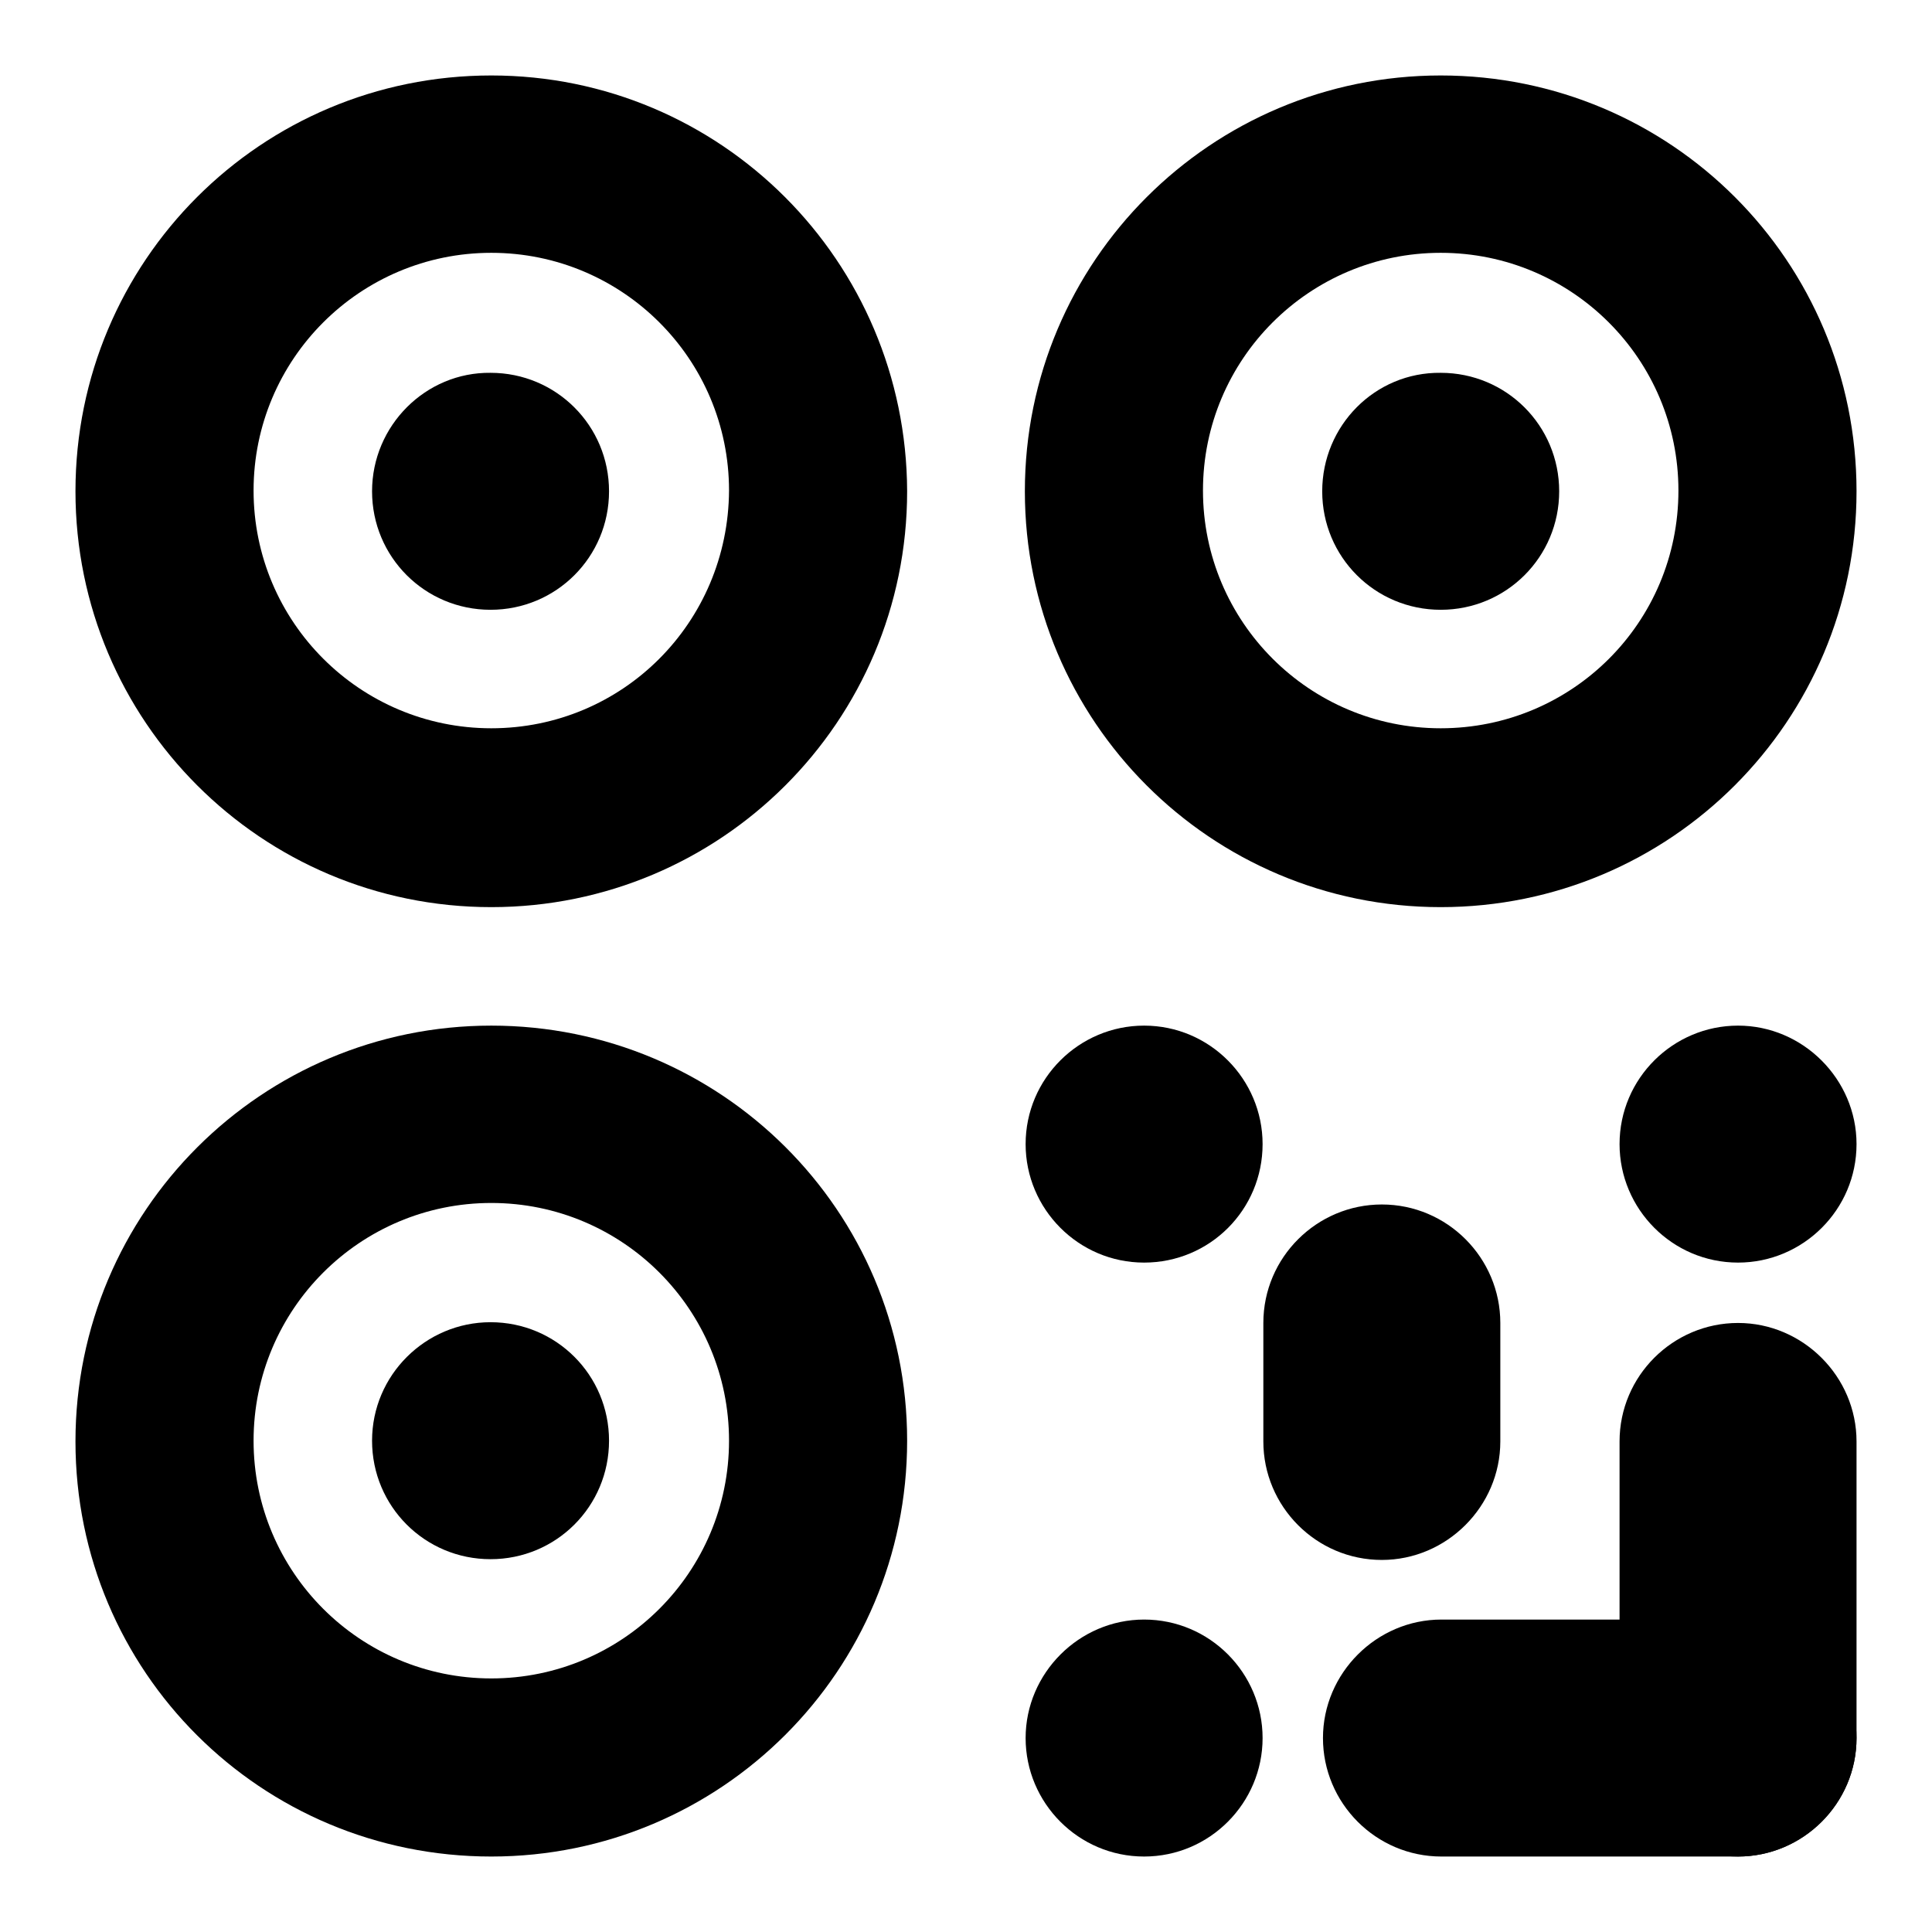
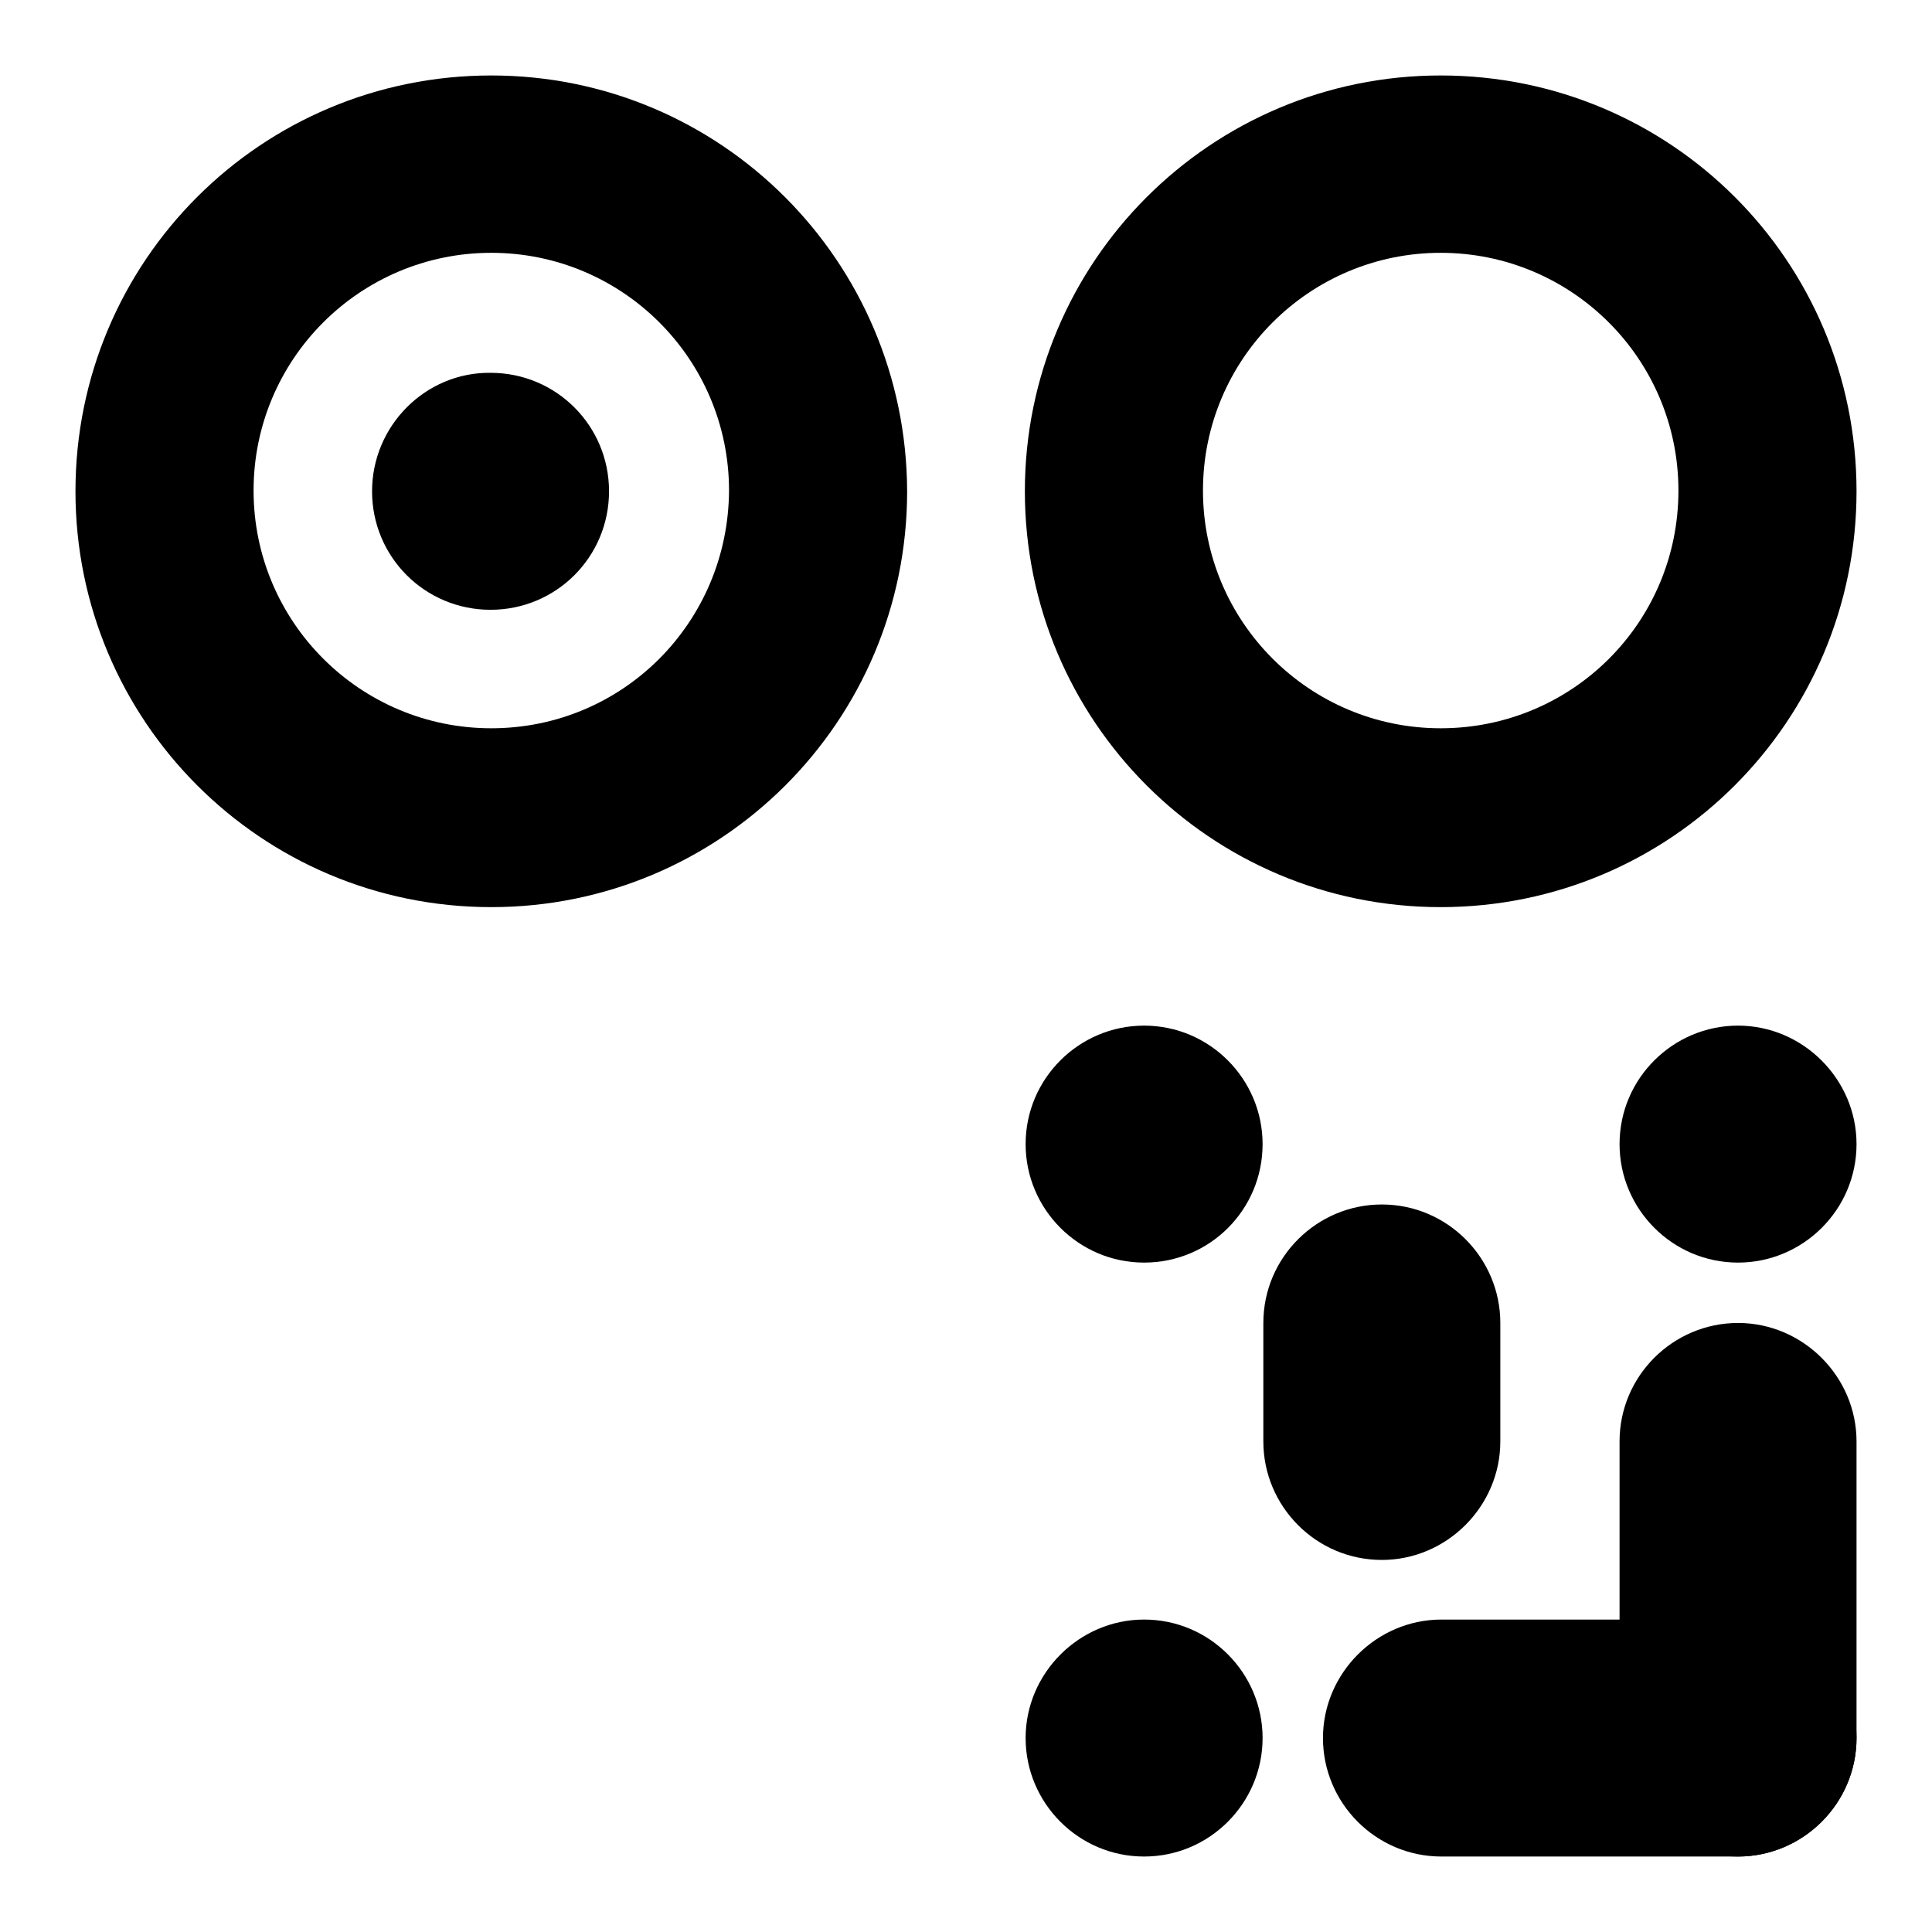
<svg xmlns="http://www.w3.org/2000/svg" version="1.1" x="0px" y="0px" viewBox="0 0 256 256" enable-background="new 0 0 256 256" xml:space="preserve">
  <g>
    <path fill="#000000" d="M151.6,167.3c-8.7,0-15.7-7.1-15.7-15.7c0-8.7,7.1-15.7,15.7-15.7c8.7,0,15.7,7.1,15.7,15.7 C167.3,160.3,160.3,167.3,151.6,167.3z M151.6,246c-8.7,0-15.7-7.1-15.7-15.7s7.1-15.7,15.7-15.7c8.7,0,15.7,7.1,15.7,15.7 S160.3,246,151.6,246z M230.3,246c-8.7,0-15.7-7.1-15.7-15.7v-39.3c0-8.7,7.1-15.7,15.7-15.7s15.7,7.1,15.7,15.7v39.3 C246,238.9,238.9,246,230.3,246z" />
    <path fill="#000000" d="M246,230.3c0,8.7-7.1,15.7-15.7,15.7h-39.3c-8.7,0-15.7-7.1-15.7-15.7s7.1-15.7,15.7-15.7h39.3 C238.9,214.5,246,221.6,246,230.3z M230.3,167.3c-8.7,0-15.7-7.1-15.7-15.7c0-8.7,7.1-15.7,15.7-15.7s15.7,7.1,15.7,15.7 C246,160.3,238.9,167.3,230.3,167.3z M183.1,206.7c-8.7,0-15.7-7.1-15.7-15.7v-15.7c0-8.7,7.1-15.7,15.7-15.7 c8.7,0,15.7,7.1,15.7,15.7v15.7C198.8,199.6,191.7,206.7,183.1,206.7z M65.1,10C34.6,10,10,34.6,10,65.1 c0,30.4,24.6,55.1,55.1,55.1c30.4,0,55.1-24.6,55.1-55.1C120.1,34.6,95.5,10,65.1,10z M65.1,96.5c-17.4,0-31.5-14.1-31.5-31.5 c0-17.4,14.1-31.5,31.5-31.5c17.4,0,31.5,14.1,31.5,31.5C96.5,82.5,82.5,96.5,65.1,96.5z" />
    <path fill="#000000" d="M49.3,65.1c0,8.7,7,15.7,15.7,15.7c8.7,0,15.7-7,15.7-15.7c0-8.7-7-15.7-15.7-15.7 C56.4,49.3,49.3,56.4,49.3,65.1z" />
    <path fill="#000000" d="M190.9,10c-30.4,0-55.1,24.6-55.1,55.1c0,30.4,24.6,55.1,55.1,55.1S246,95.5,246,65.1 C246,34.6,221.4,10,190.9,10z M190.9,96.5c-17.4,0-31.5-14.1-31.5-31.5c0-17.4,14.1-31.5,31.5-31.5s31.5,14.1,31.5,31.5 C222.4,82.5,208.3,96.5,190.9,96.5z" />
-     <path fill="#000000" d="M175.2,65.1c0,8.7,7,15.7,15.7,15.7c8.7,0,15.7-7,15.7-15.7c0-8.7-7-15.7-15.7-15.7 C182.2,49.3,175.2,56.4,175.2,65.1z" />
-     <path fill="#000000" d="M65.1,135.9c-30.4,0-55.1,24.6-55.1,55.1S34.6,246,65.1,246c30.4,0,55.1-24.6,55.1-55.1 S95.5,135.9,65.1,135.9z M65.1,222.4c-17.4,0-31.5-14.1-31.5-31.5s14.1-31.5,31.5-31.5c17.4,0,31.5,14.1,31.5,31.5 S82.5,222.4,65.1,222.4z" />
-     <path fill="#000000" d="M49.3,190.9c0,8.7,7,15.7,15.7,15.7c8.7,0,15.7-7,15.7-15.7c0-8.7-7-15.7-15.7-15.7 C56.4,175.2,49.3,182.2,49.3,190.9z" />
  </g>
</svg>